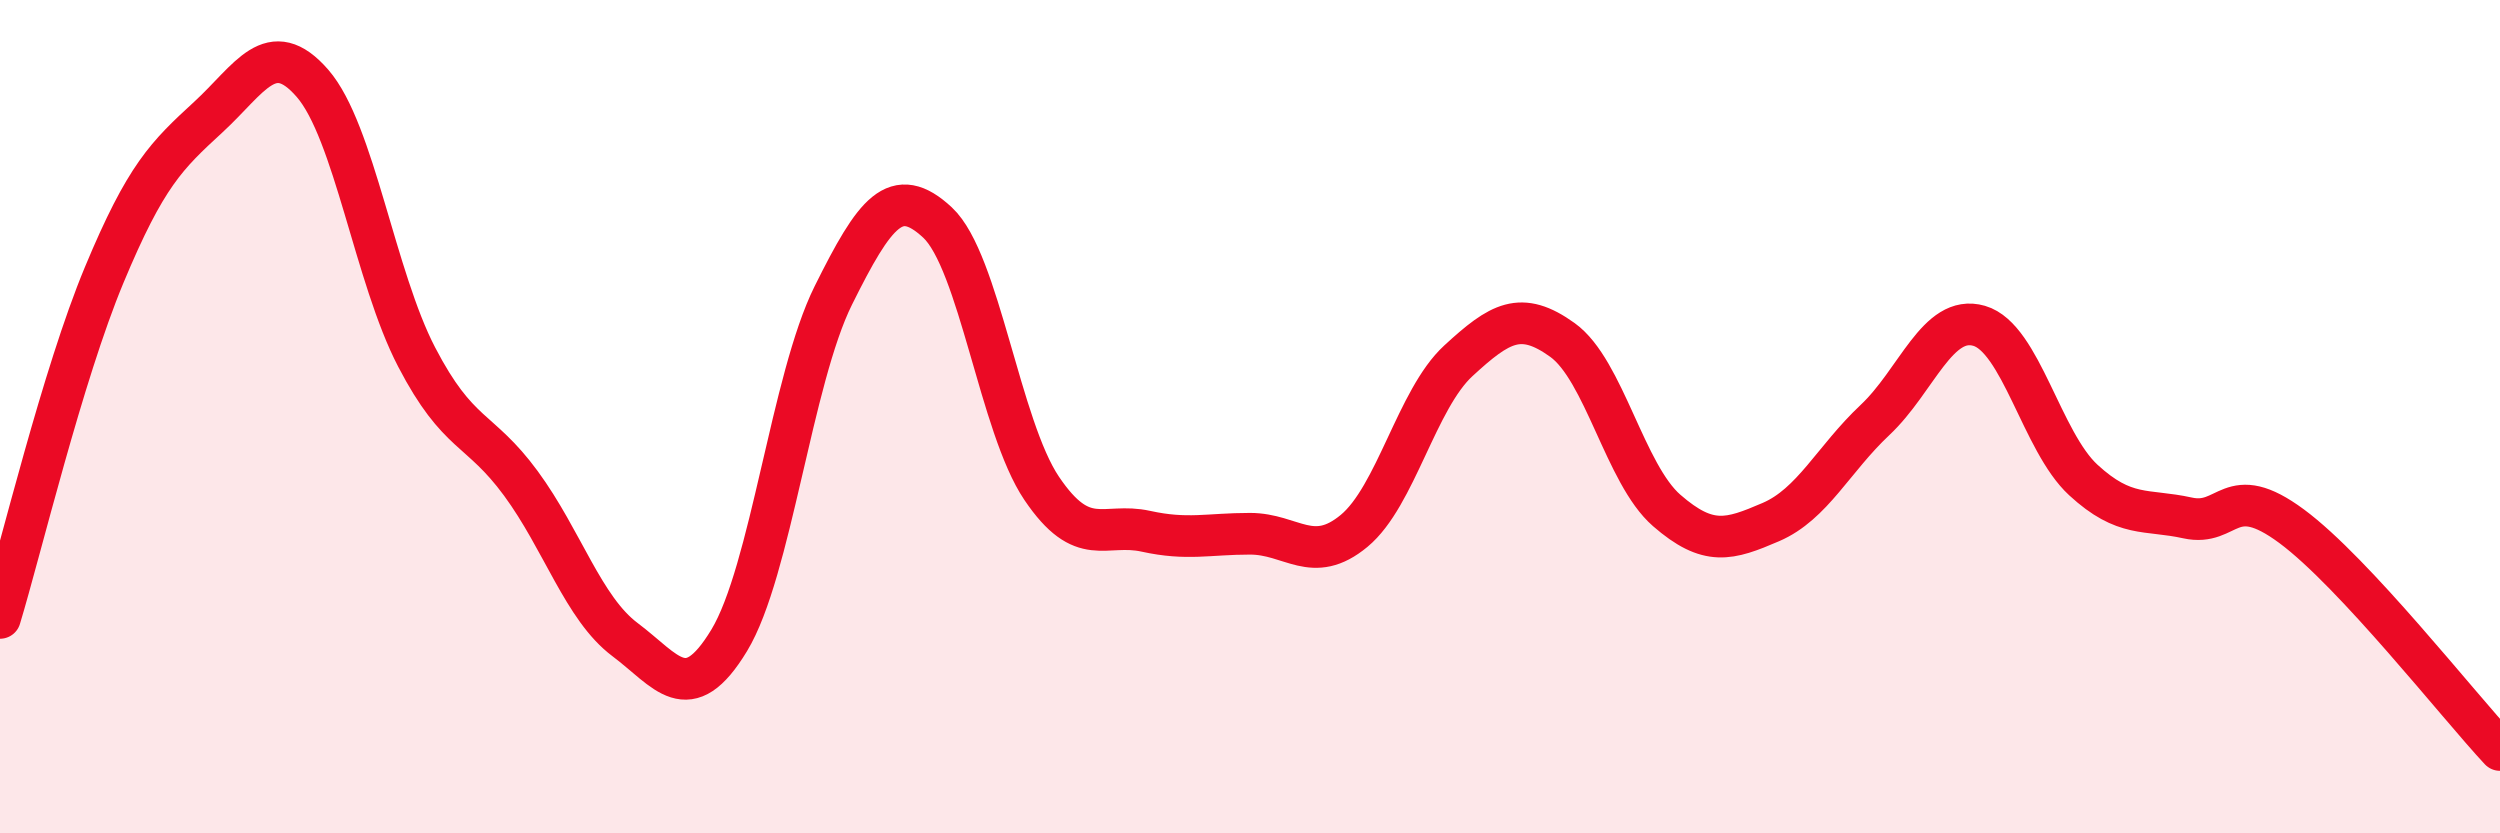
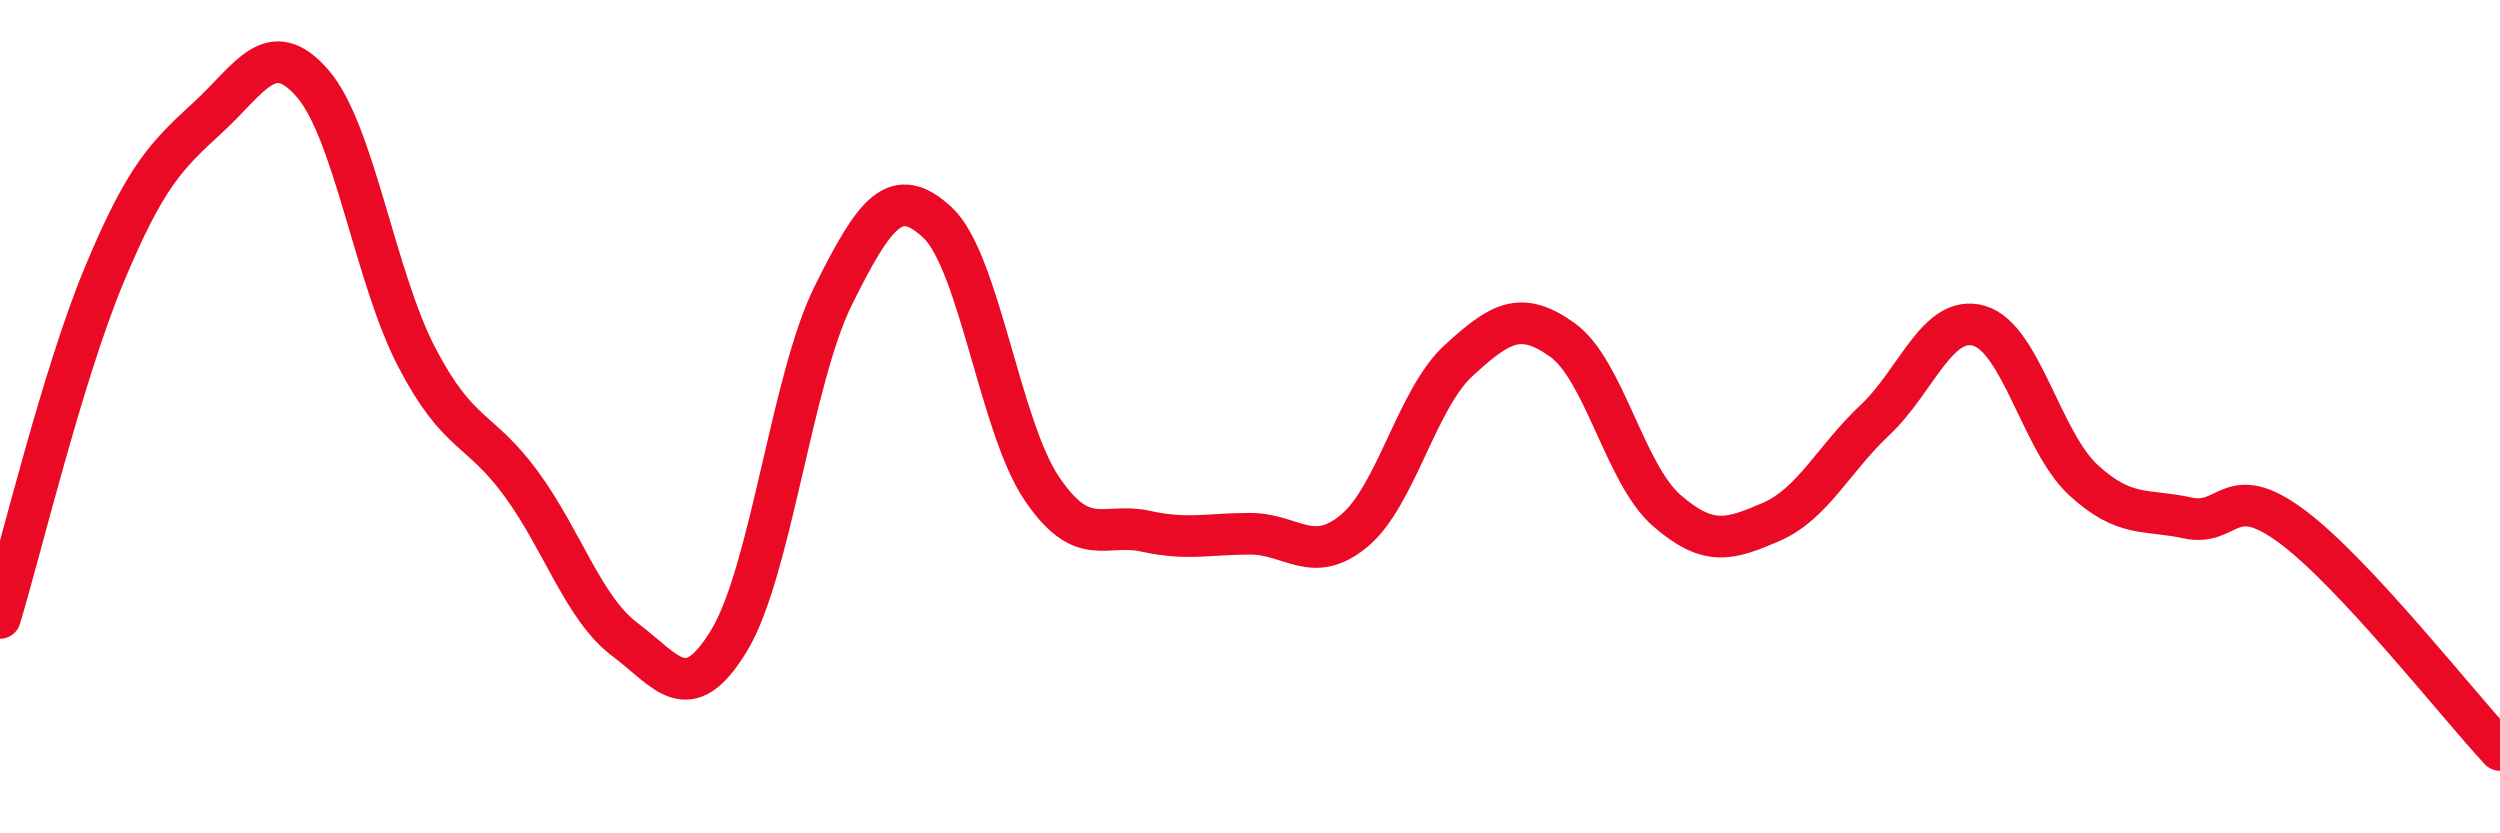
<svg xmlns="http://www.w3.org/2000/svg" width="60" height="20" viewBox="0 0 60 20">
-   <path d="M 0,14.83 C 0.5,13.18 1.5,9 2.5,6.6 C 3.5,4.2 4,3.73 5,2.81 C 6,1.89 6.5,0.85 7.5,2 C 8.5,3.15 9,6.65 10,8.57 C 11,10.49 11.5,10.24 12.5,11.6 C 13.5,12.96 14,14.6 15,15.35 C 16,16.1 16.5,17.02 17.5,15.37 C 18.5,13.72 19,9.1 20,7.09 C 21,5.08 21.5,4.41 22.5,5.34 C 23.5,6.27 24,10.24 25,11.72 C 26,13.2 26.5,12.53 27.5,12.75 C 28.5,12.97 29,12.81 30,12.81 C 31,12.81 31.5,13.57 32.5,12.74 C 33.5,11.91 34,9.58 35,8.66 C 36,7.74 36.5,7.44 37.5,8.16 C 38.5,8.88 39,11.38 40,12.25 C 41,13.12 41.5,12.96 42.5,12.53 C 43.5,12.1 44,11.02 45,10.08 C 46,9.14 46.5,7.53 47.5,7.82 C 48.5,8.11 49,10.6 50,11.52 C 51,12.44 51.5,12.21 52.5,12.43 C 53.5,12.65 53.5,11.52 55,12.63 C 56.5,13.74 59,16.93 60,18L60 20L0 20Z" fill="#EB0A25" opacity="0.1" stroke-linecap="round" stroke-linejoin="round" />
  <path d="M 0,14.83 C 0.5,13.18 1.5,9 2.5,6.6 C 3.5,4.2 4,3.73 5,2.81 C 6,1.89 6.5,0.85 7.5,2 C 8.5,3.15 9,6.65 10,8.57 C 11,10.49 11.5,10.24 12.5,11.6 C 13.5,12.96 14,14.6 15,15.35 C 16,16.1 16.5,17.02 17.5,15.37 C 18.5,13.72 19,9.1 20,7.09 C 21,5.08 21.5,4.41 22.5,5.34 C 23.5,6.27 24,10.24 25,11.72 C 26,13.2 26.5,12.53 27.5,12.75 C 28.5,12.97 29,12.81 30,12.81 C 31,12.81 31.5,13.57 32.5,12.74 C 33.5,11.91 34,9.58 35,8.66 C 36,7.74 36.5,7.44 37.5,8.16 C 38.5,8.88 39,11.38 40,12.25 C 41,13.12 41.5,12.96 42.5,12.53 C 43.5,12.1 44,11.02 45,10.08 C 46,9.14 46.5,7.53 47.5,7.82 C 48.5,8.11 49,10.6 50,11.52 C 51,12.44 51.5,12.21 52.5,12.43 C 53.5,12.65 53.5,11.52 55,12.63 C 56.5,13.74 59,16.93 60,18" stroke="#EB0A25" stroke-width="1" fill="none" stroke-linecap="round" stroke-linejoin="round" />
</svg>